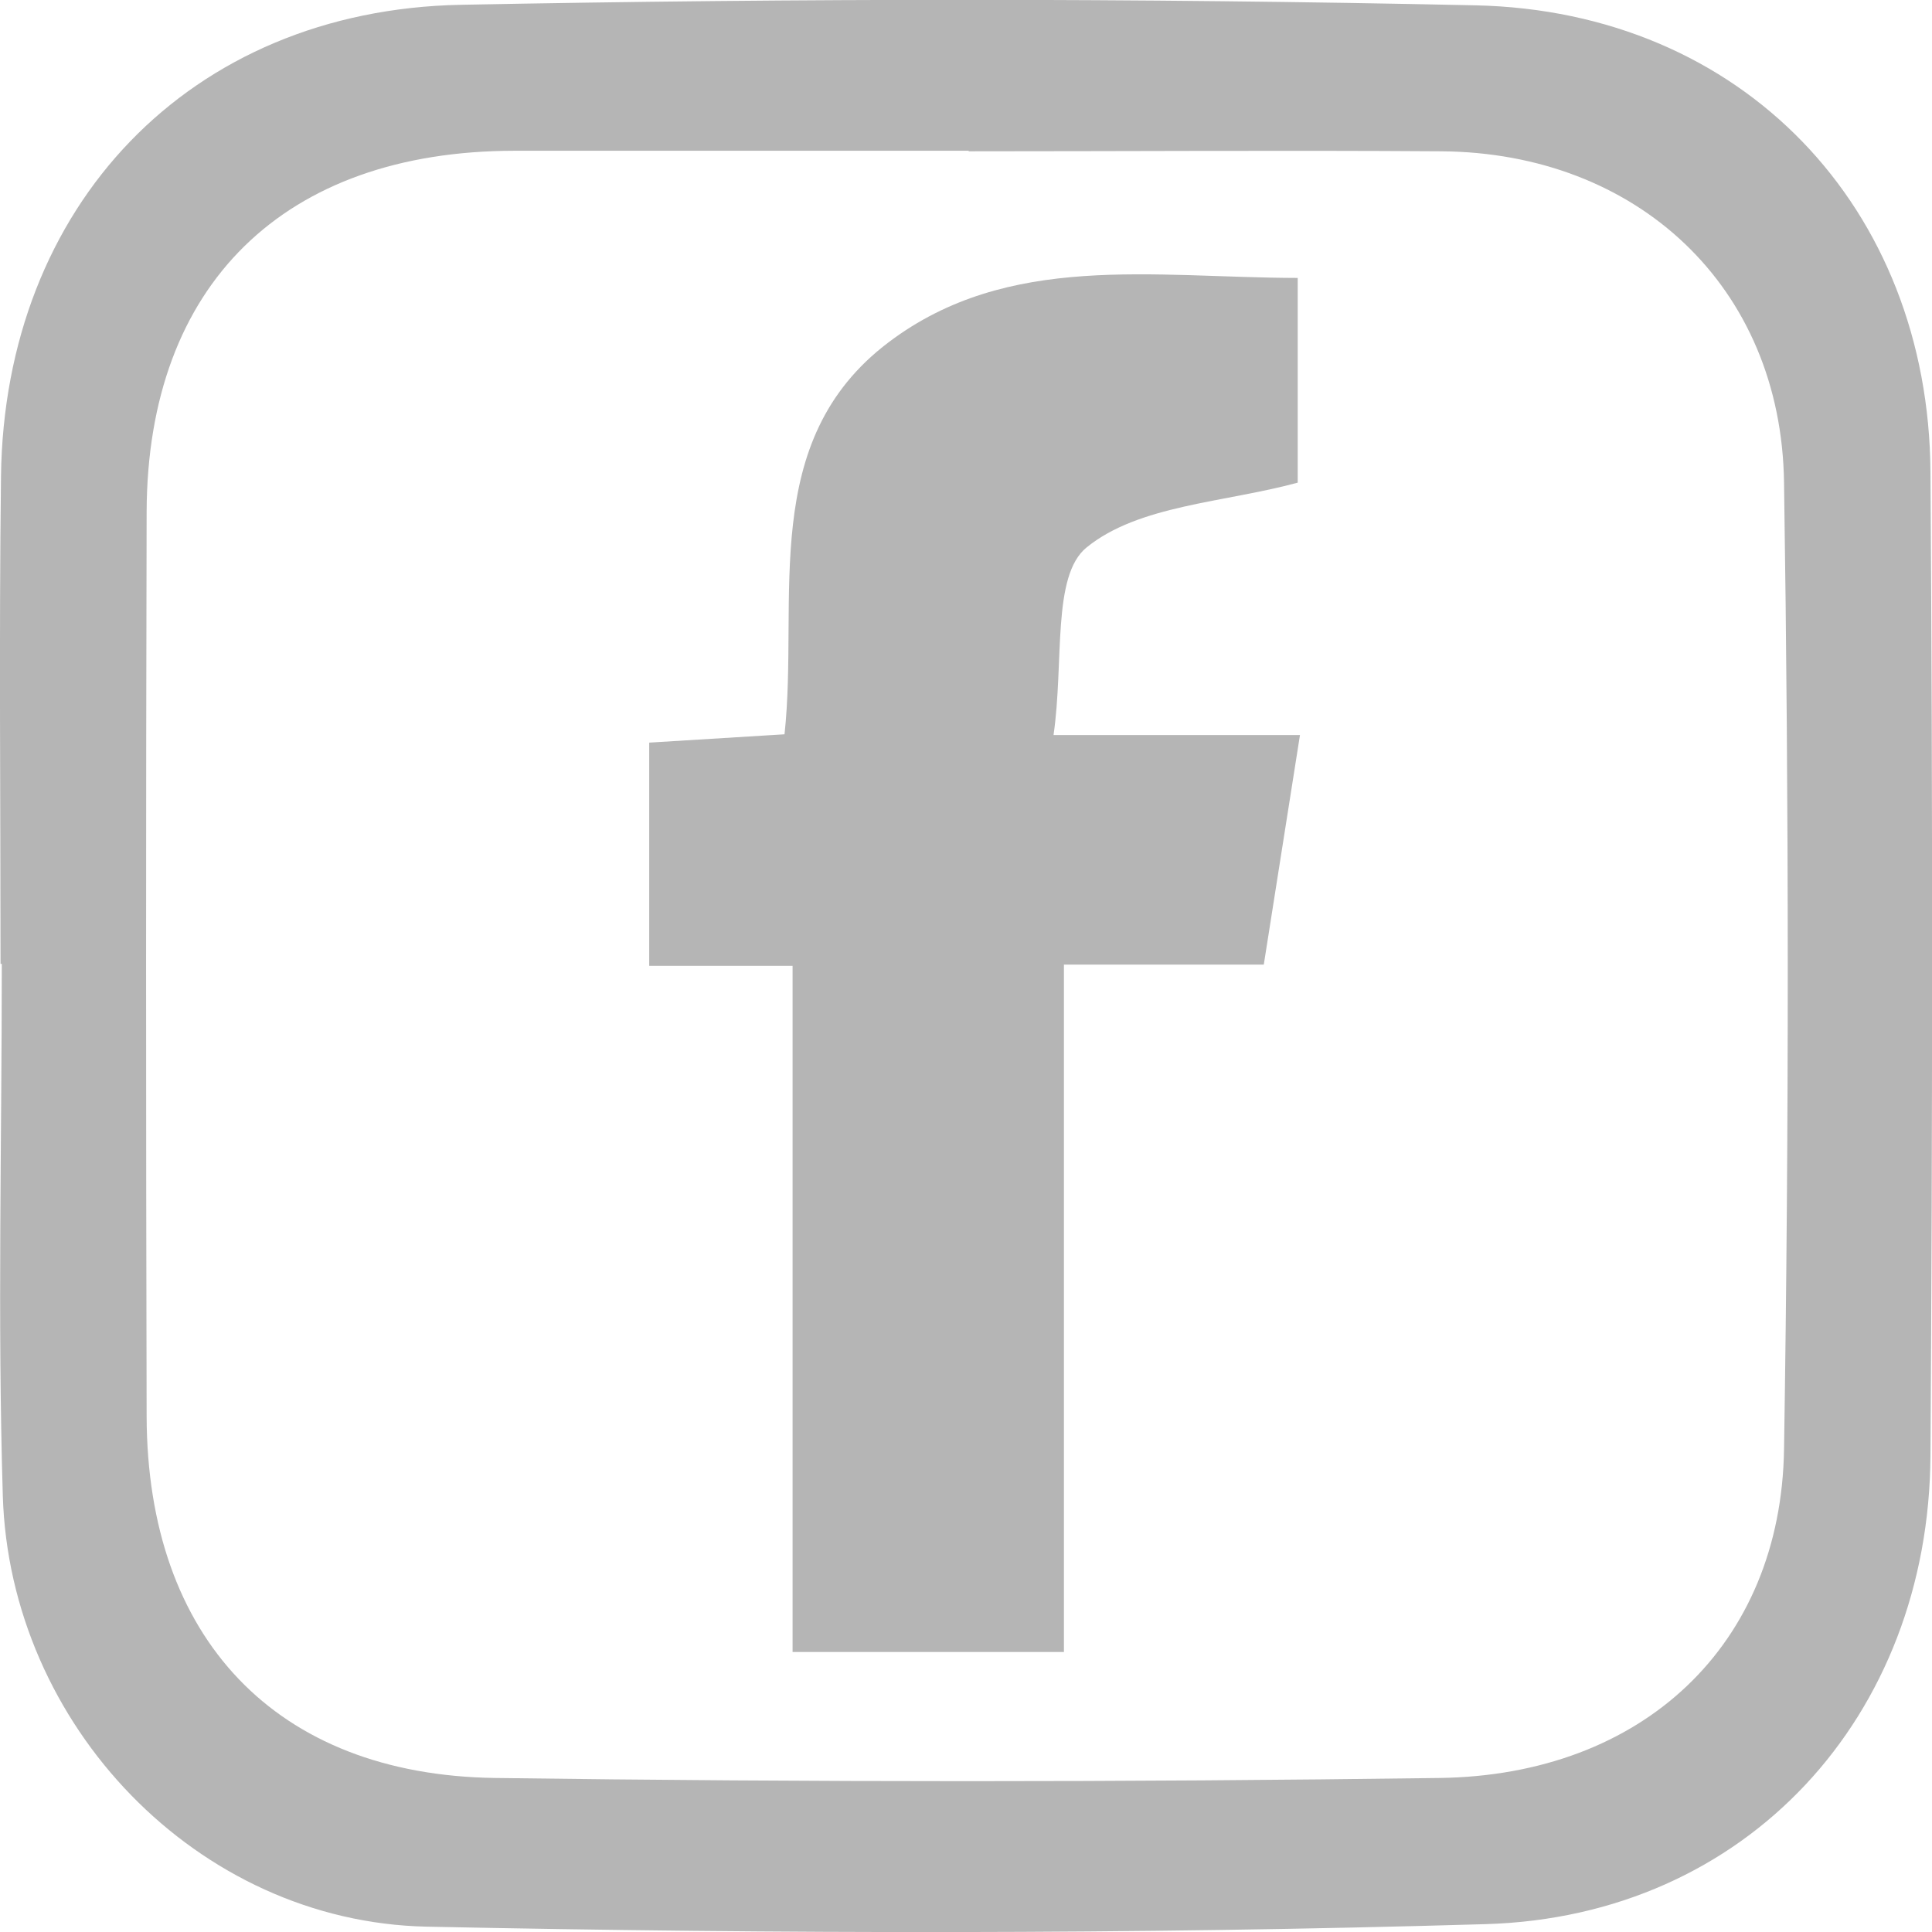
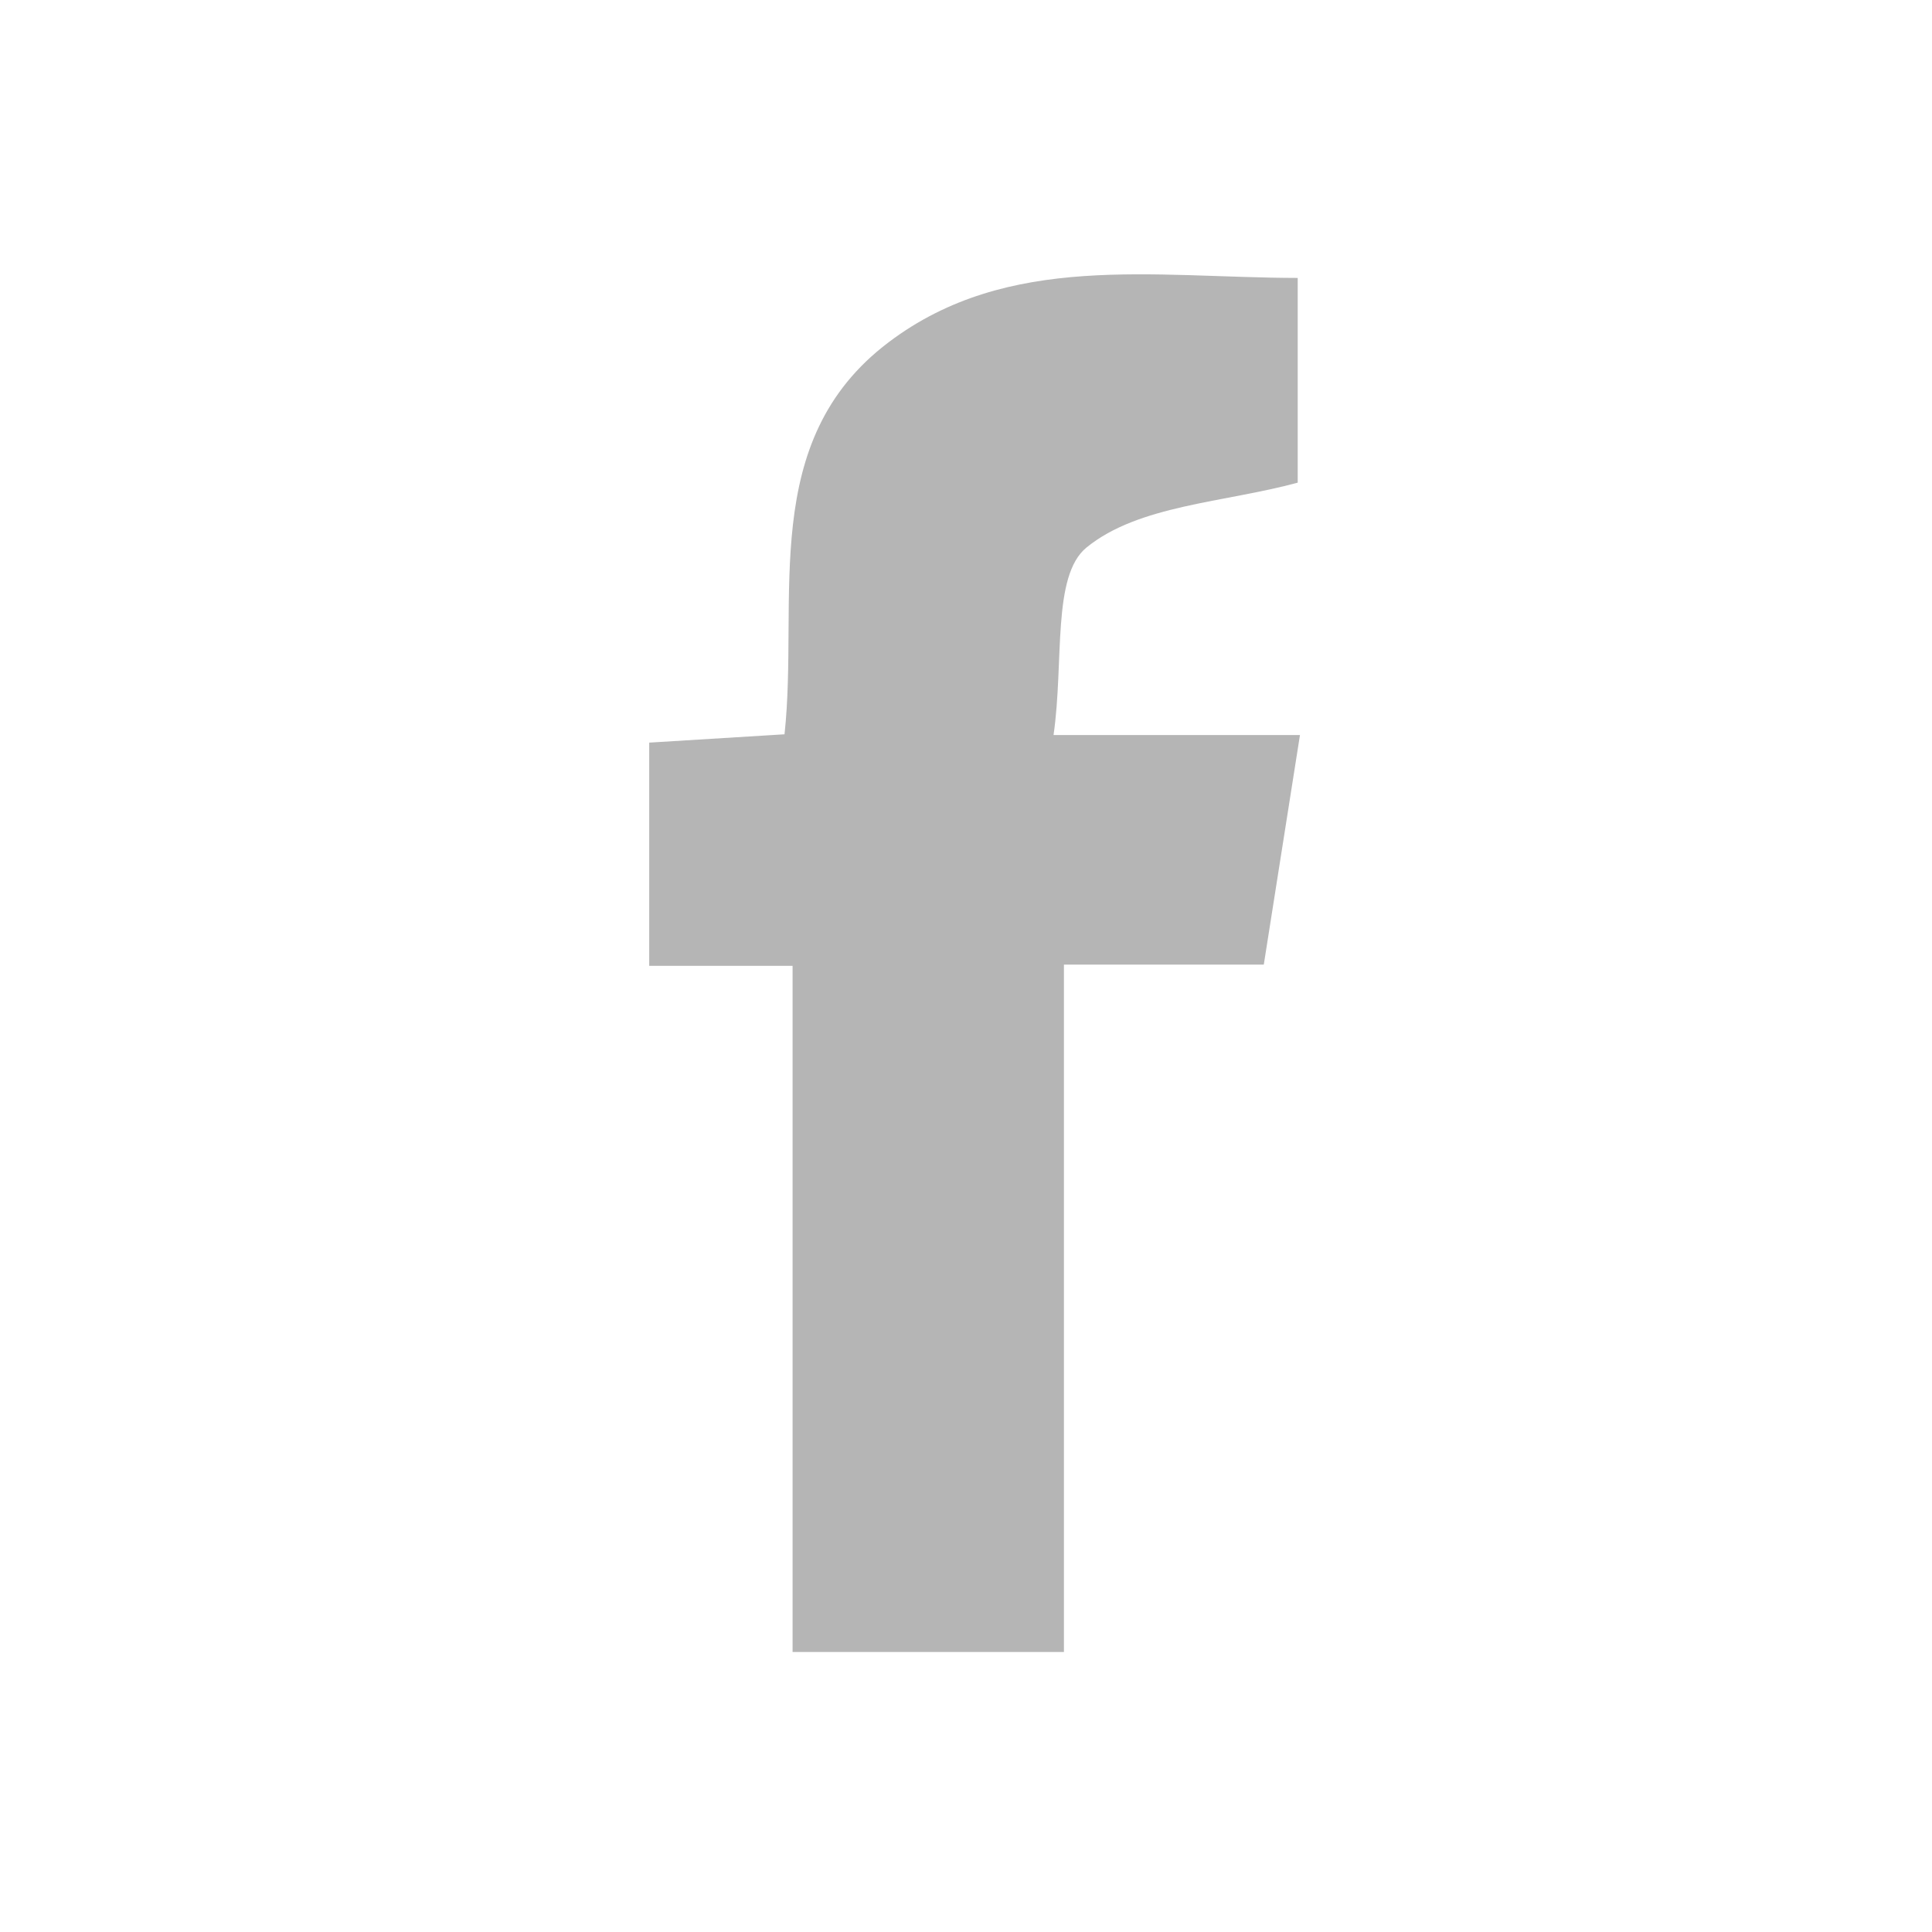
<svg xmlns="http://www.w3.org/2000/svg" width="29" height="29" viewBox="0 0 29 29" fill="none">
  <g clip-path="url(#clip0_77_38)">
-     <path d="M0.008 14.468C0.008 12.03 -0.015 9.588 0.015 7.15C0.065 3.092 2.844 0.152 6.916 0.072C11.992 -0.027 17.072 -0.03 22.148 0.08C26.156 0.167 28.951 3.119 28.977 7.085C29.011 12.007 29.008 16.928 28.977 21.85C28.954 25.76 26.221 28.768 22.3 28.882C17.008 29.038 11.703 29.03 6.407 28.92C2.962 28.848 0.144 25.893 0.042 22.447C-0.038 19.788 0.027 17.126 0.027 14.468C0.019 14.468 0.015 14.468 0.008 14.468ZM14.54 2.263C12.266 2.263 9.992 2.263 7.719 2.263C4.266 2.267 2.213 4.271 2.201 7.679C2.19 12.205 2.19 16.734 2.201 21.26C2.209 24.581 4.133 26.642 7.43 26.688C12.156 26.752 16.882 26.752 21.608 26.688C24.665 26.646 26.734 24.687 26.779 21.755C26.855 16.917 26.852 12.079 26.779 7.241C26.738 4.301 24.57 2.29 21.631 2.271C19.27 2.255 16.905 2.271 14.54 2.271V2.263Z" fill="#B5B5B5" />
    <path d="M11.893 14.498H9.745V11.147C10.365 11.109 11.011 11.068 11.776 11.022C11.996 8.983 11.373 6.621 13.338 5.138C15.133 3.78 17.312 4.168 19.479 4.172V7.245C18.369 7.546 17.091 7.58 16.308 8.219C15.787 8.645 15.973 9.934 15.814 11.033H19.513C19.319 12.258 19.156 13.292 18.97 14.479H15.97V24.797H11.897V14.498H11.893Z" fill="#B5B5B5" />
  </g>
  <defs>
    <clipPath id="clip0_77_38">
      <rect width="29" height="29" fill="white" />
    </clipPath>
  </defs>
</svg>